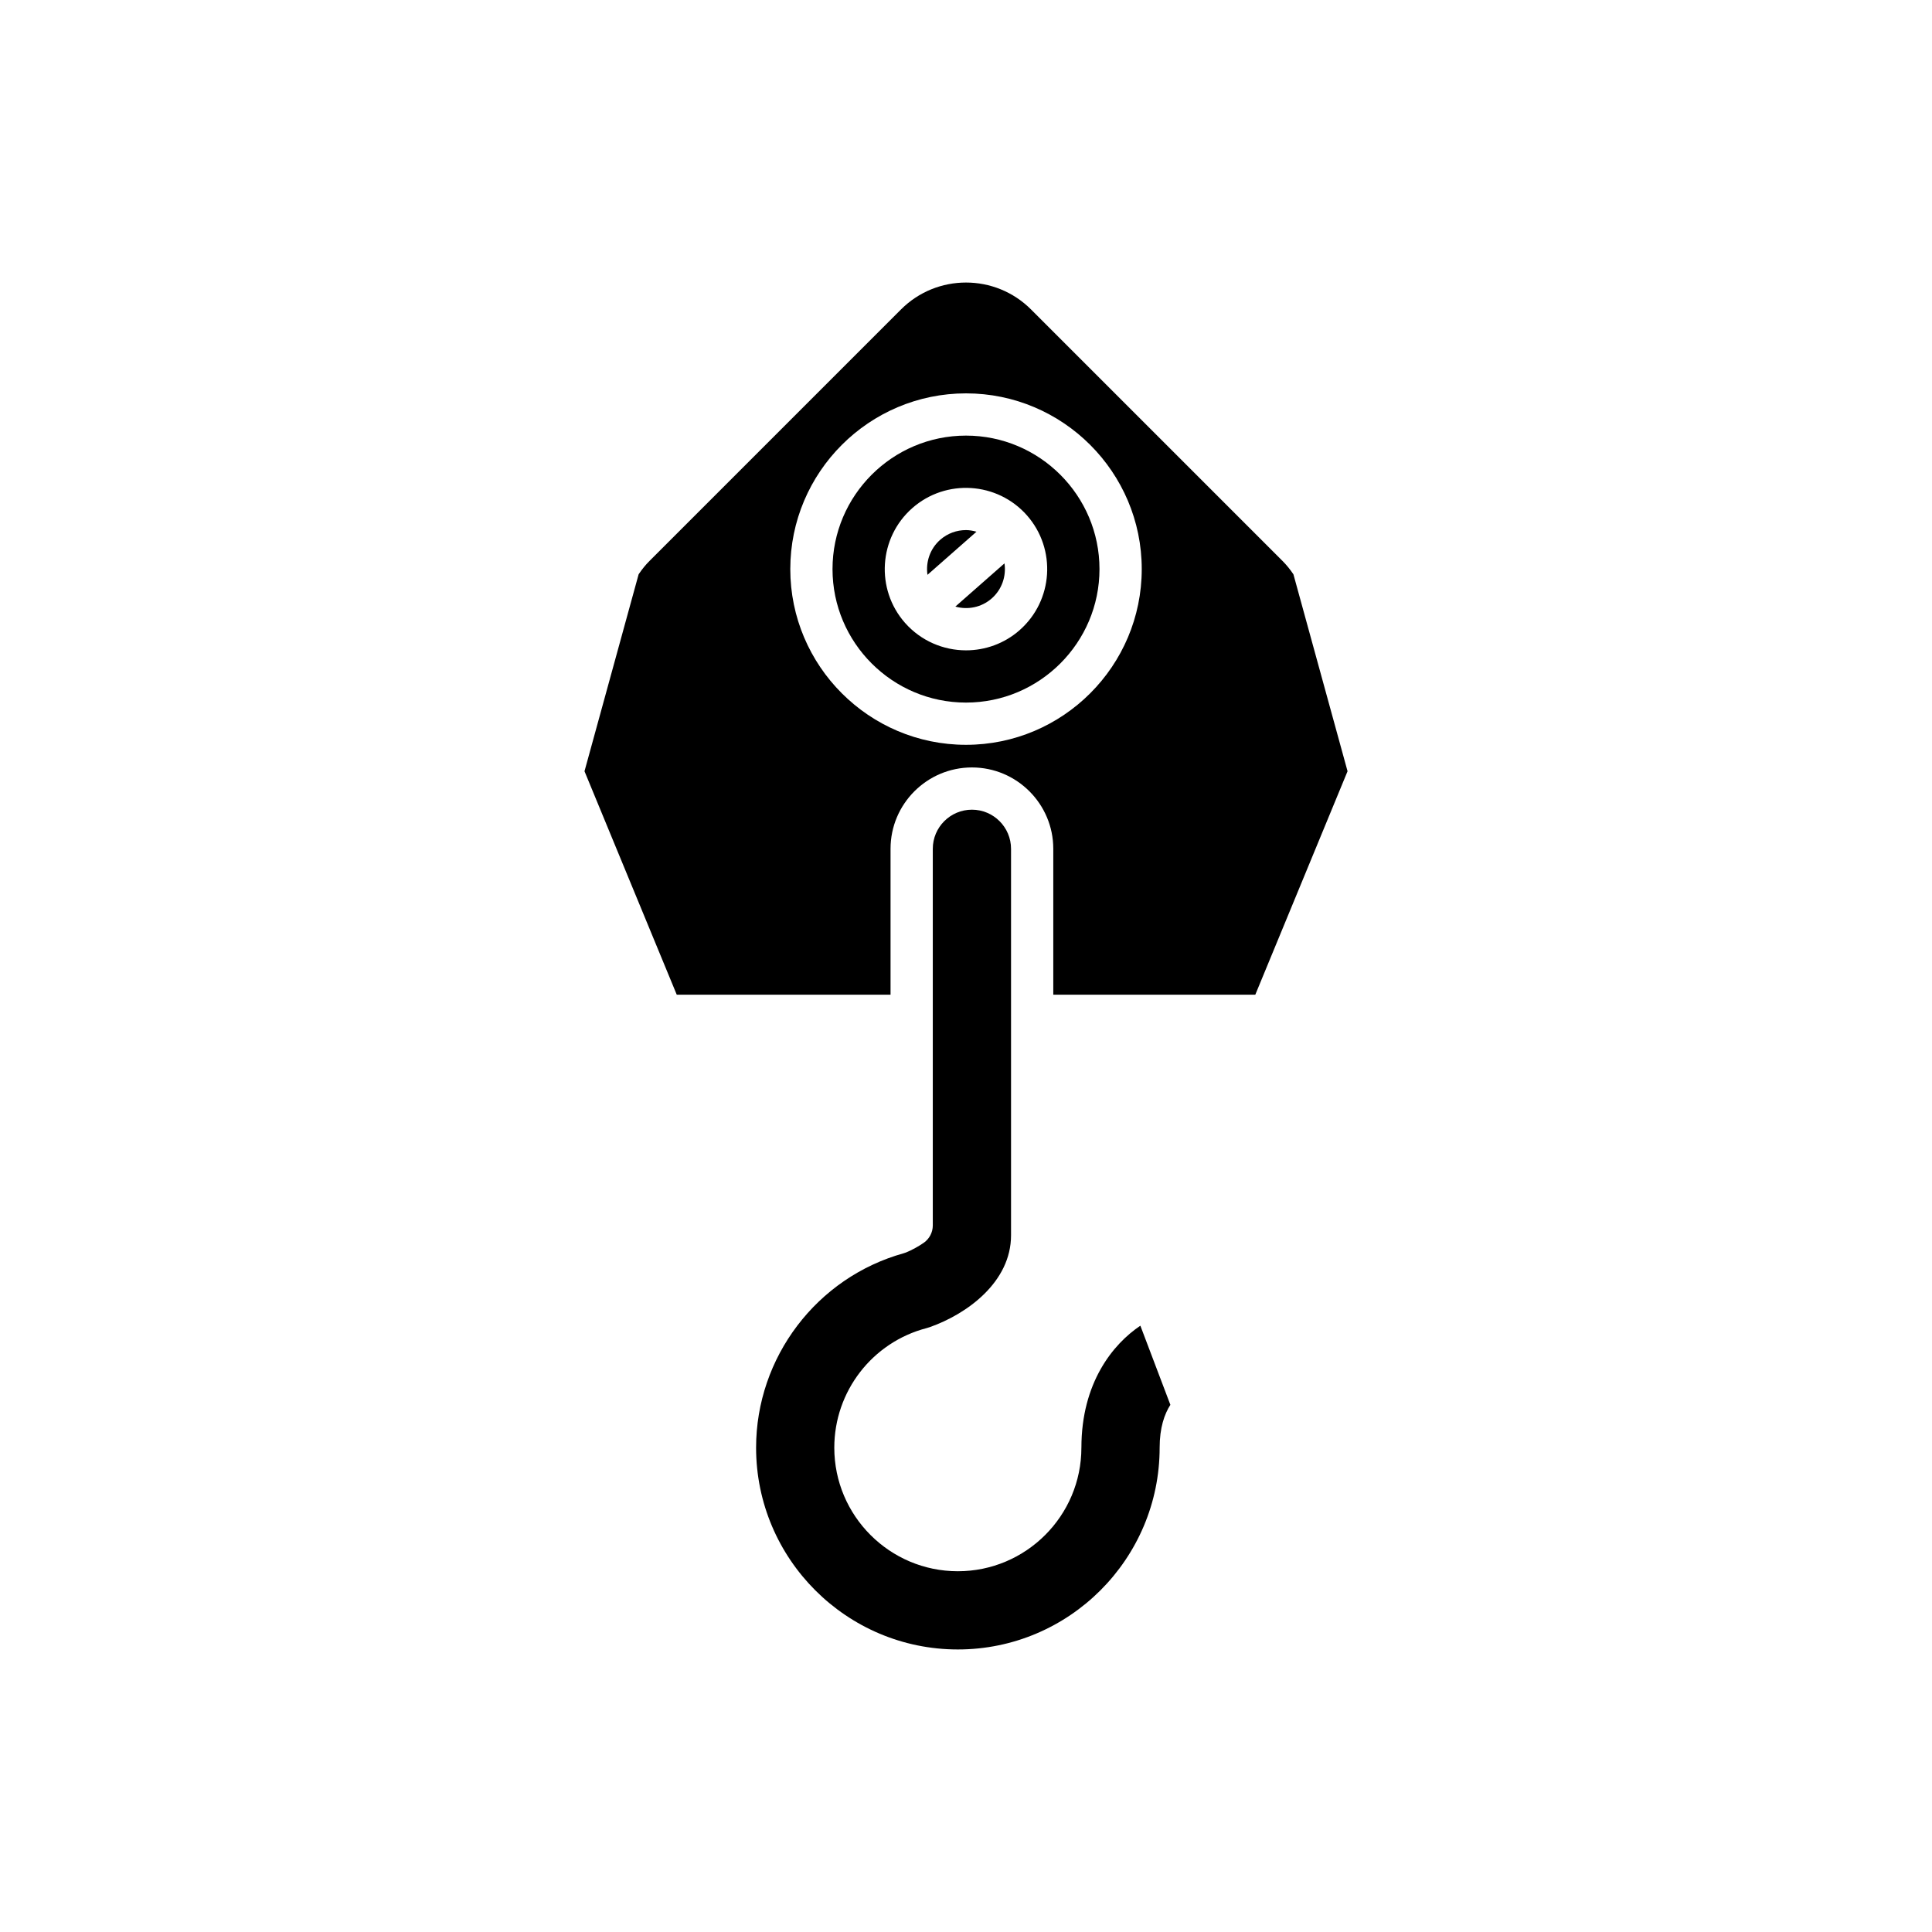
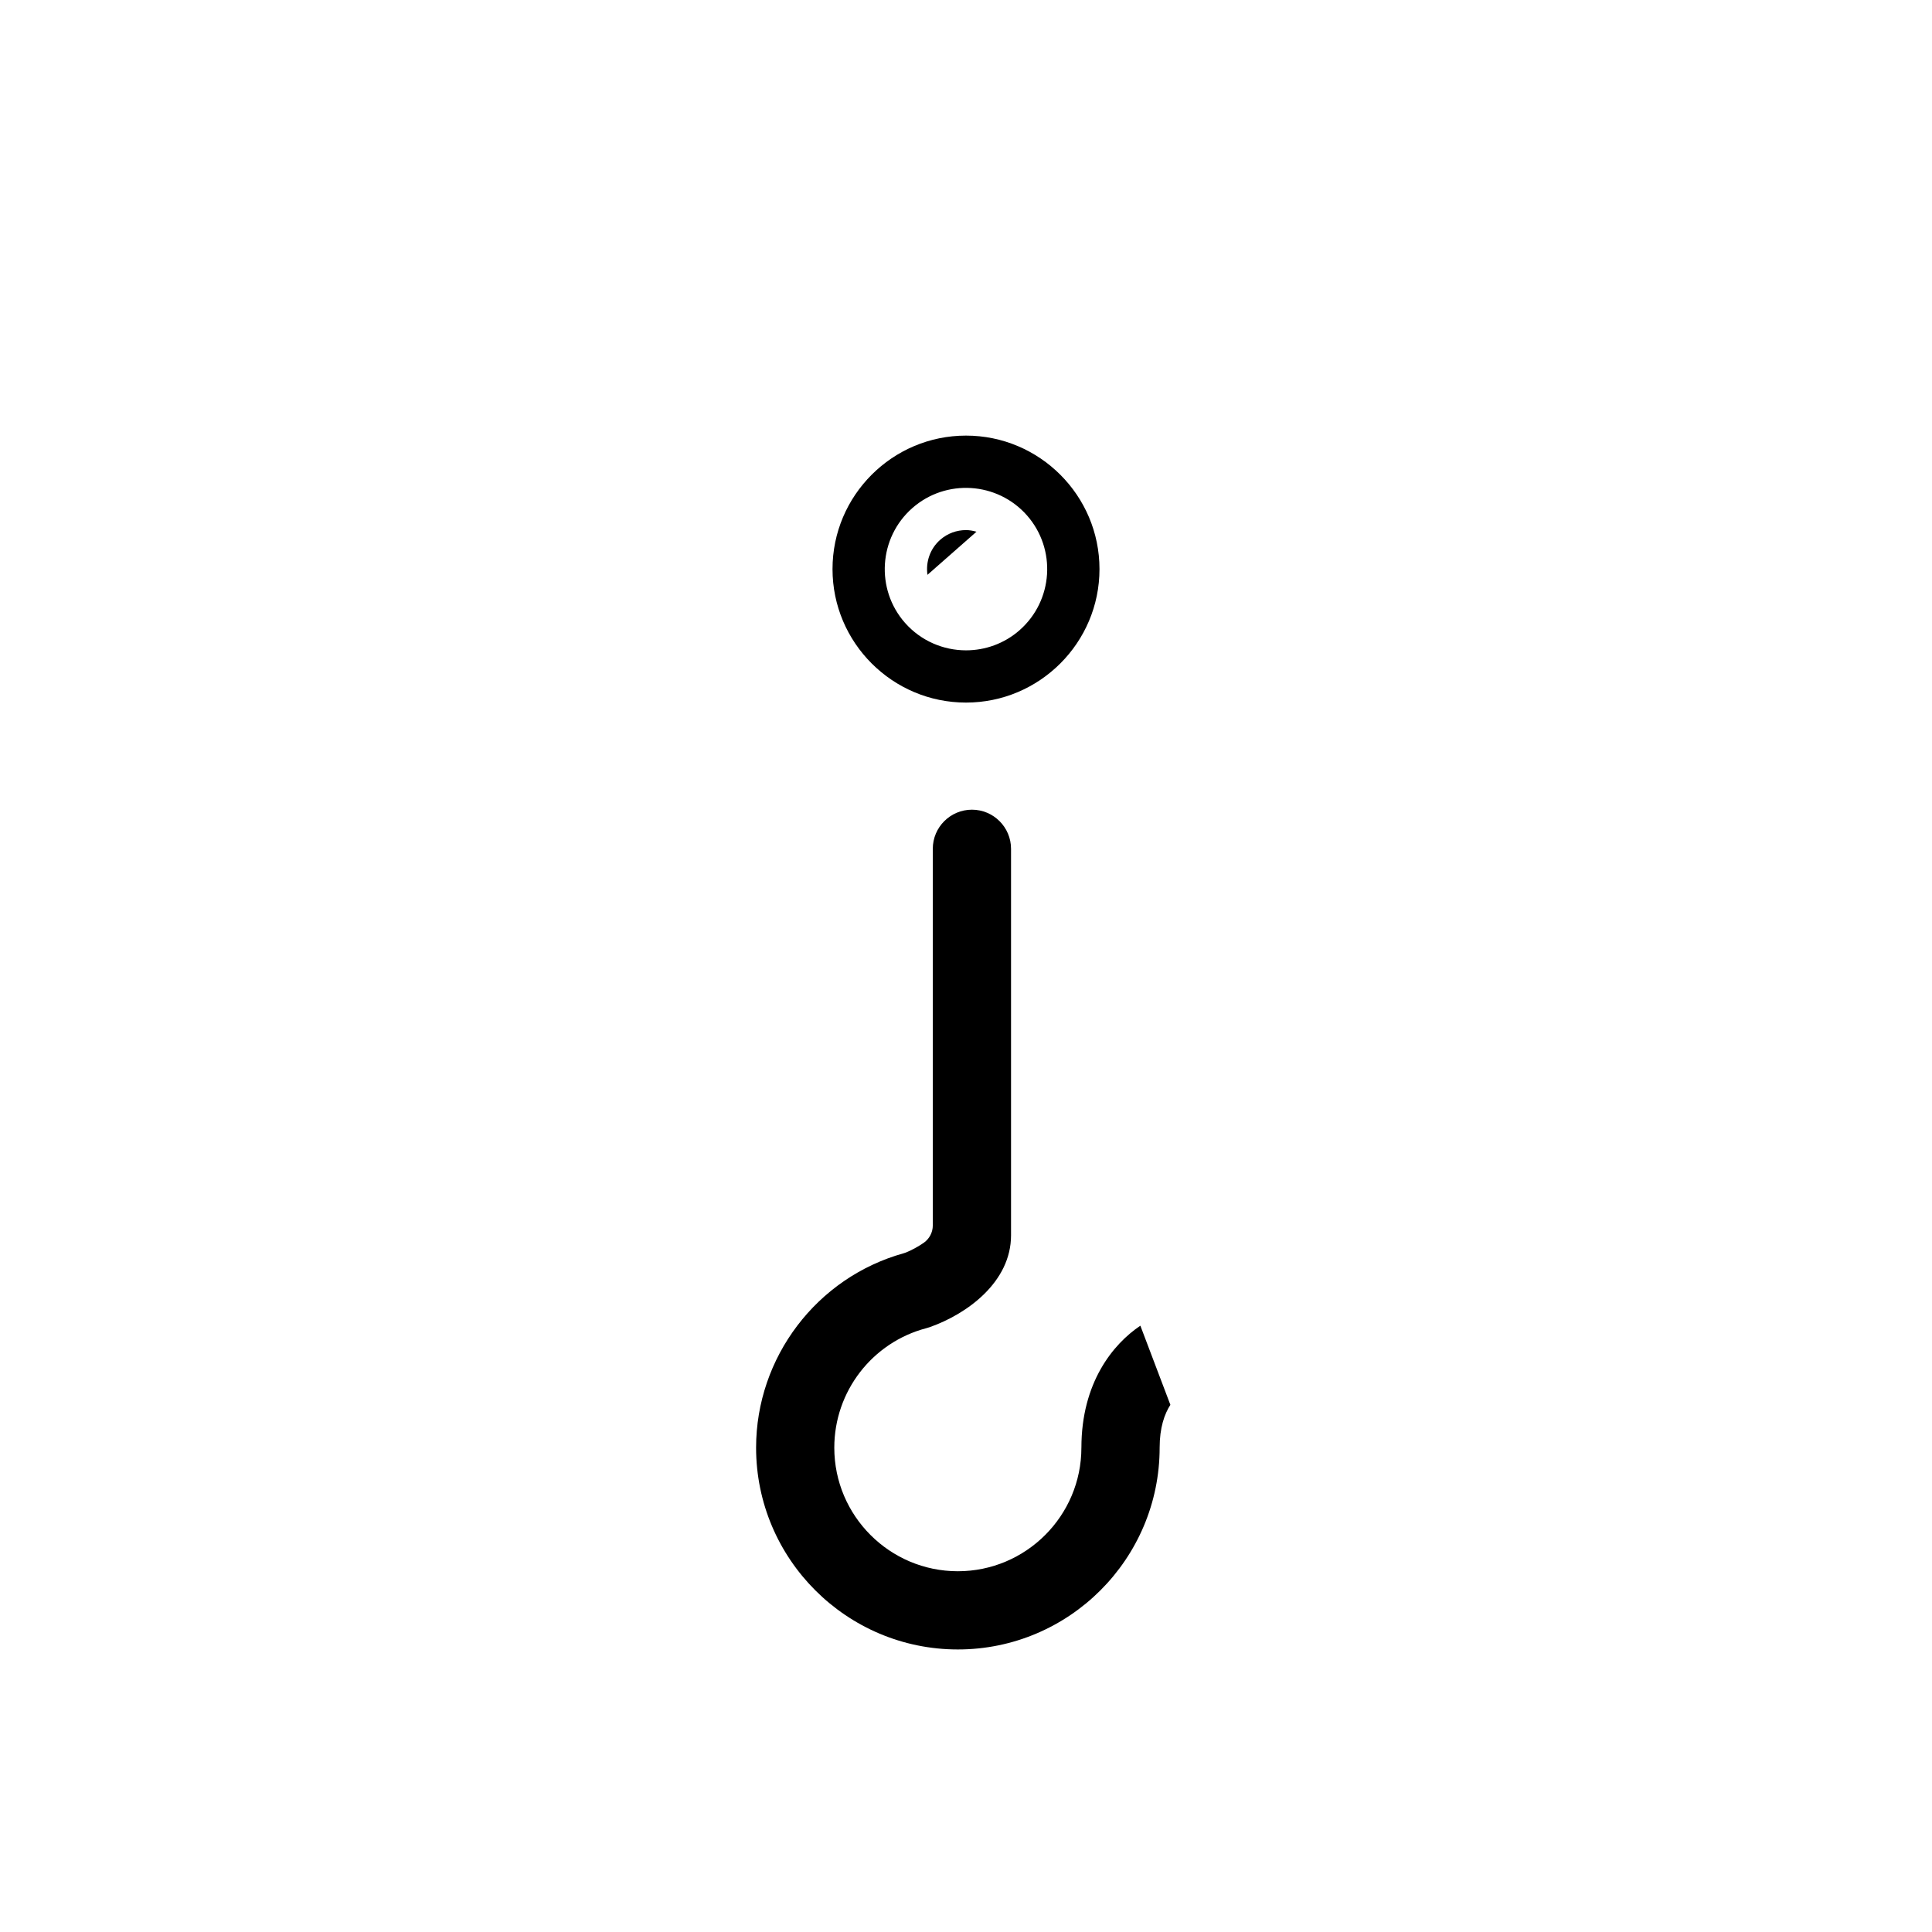
<svg xmlns="http://www.w3.org/2000/svg" fill="#000000" width="800px" height="800px" version="1.1" viewBox="144 144 512 512">
  <g>
    <path d="m430.58 527.65c0 18.059-14.688 32.746-32.746 32.746-18.051 0-32.738-14.688-32.738-32.746 0-14.891 10.047-27.918 24.438-31.68 0.301-0.078 0.574-0.164 0.844-0.258 9.926-3.492 21.555-11.973 21.555-24.336v-58.145c0-0.008-0.004-0.016-0.004-0.027 0-0.008 0.004-0.02 0.004-0.027v-44.238c0-5.711-4.652-10.363-10.363-10.363-5.719 0-10.371 4.652-10.371 10.363v99.82c0 1.82-0.887 3.523-2.371 4.574-1.332 0.941-3.133 1.926-4.695 2.574-0.207 0.082-0.422 0.16-0.641 0.219-23.031 6.394-39.121 27.586-39.121 51.52 0 29.488 23.988 53.477 53.469 53.477 29.488 0 53.477-23.988 53.477-53.477 0-5.312 1.285-8.926 2.844-11.355l-7.953-20.969c-7.262 4.875-15.625 15.113-15.625 32.328z" />
    <path d="m400 259.44c-19.504 0-35.375 15.871-35.375 35.375s15.871 35.375 35.375 35.375 35.375-15.871 35.375-35.375-15.871-35.375-35.375-35.375zm14.227 51.547c-4.082 3.59-9.164 5.359-14.215 5.359-5.981 0-11.934-2.473-16.188-7.297-7.84-8.914-6.965-22.551 1.941-30.395 8.926-7.856 22.551-6.969 30.398 1.934 7.84 8.922 6.969 22.555-1.945 30.398z" />
    <path d="m399.99 284.48c-2.426 0-4.867 0.844-6.828 2.57-2.727 2.402-3.863 5.93-3.371 9.285l12.988-11.426c-0.914-0.254-1.844-0.43-2.789-0.43z" />
-     <path d="m483.91 292.69-66.684-66.688c-9.5-9.5-24.949-9.5-34.449 0l-66.676 66.68c-1.016 1.012-1.953 2.164-2.859 3.516l-14.344 52.191 24.449 59.219h56.656v-38.668c0-11.891 9.676-21.559 21.566-21.559s21.562 9.672 21.562 21.559v38.668h53.535l24.449-59.219-14.344-52.191c-0.918-1.352-1.852-2.504-2.863-3.508zm-83.906 48.695c-25.676 0-46.57-20.895-46.57-46.57s20.895-46.57 46.57-46.57 46.57 20.895 46.57 46.57-20.895 46.57-46.57 46.57z" />
-     <path d="m397.18 304.75c3.266 0.922 6.918 0.238 9.641-2.168h0.004c2.727-2.402 3.867-5.934 3.371-9.285z" />
  </g>
</svg>